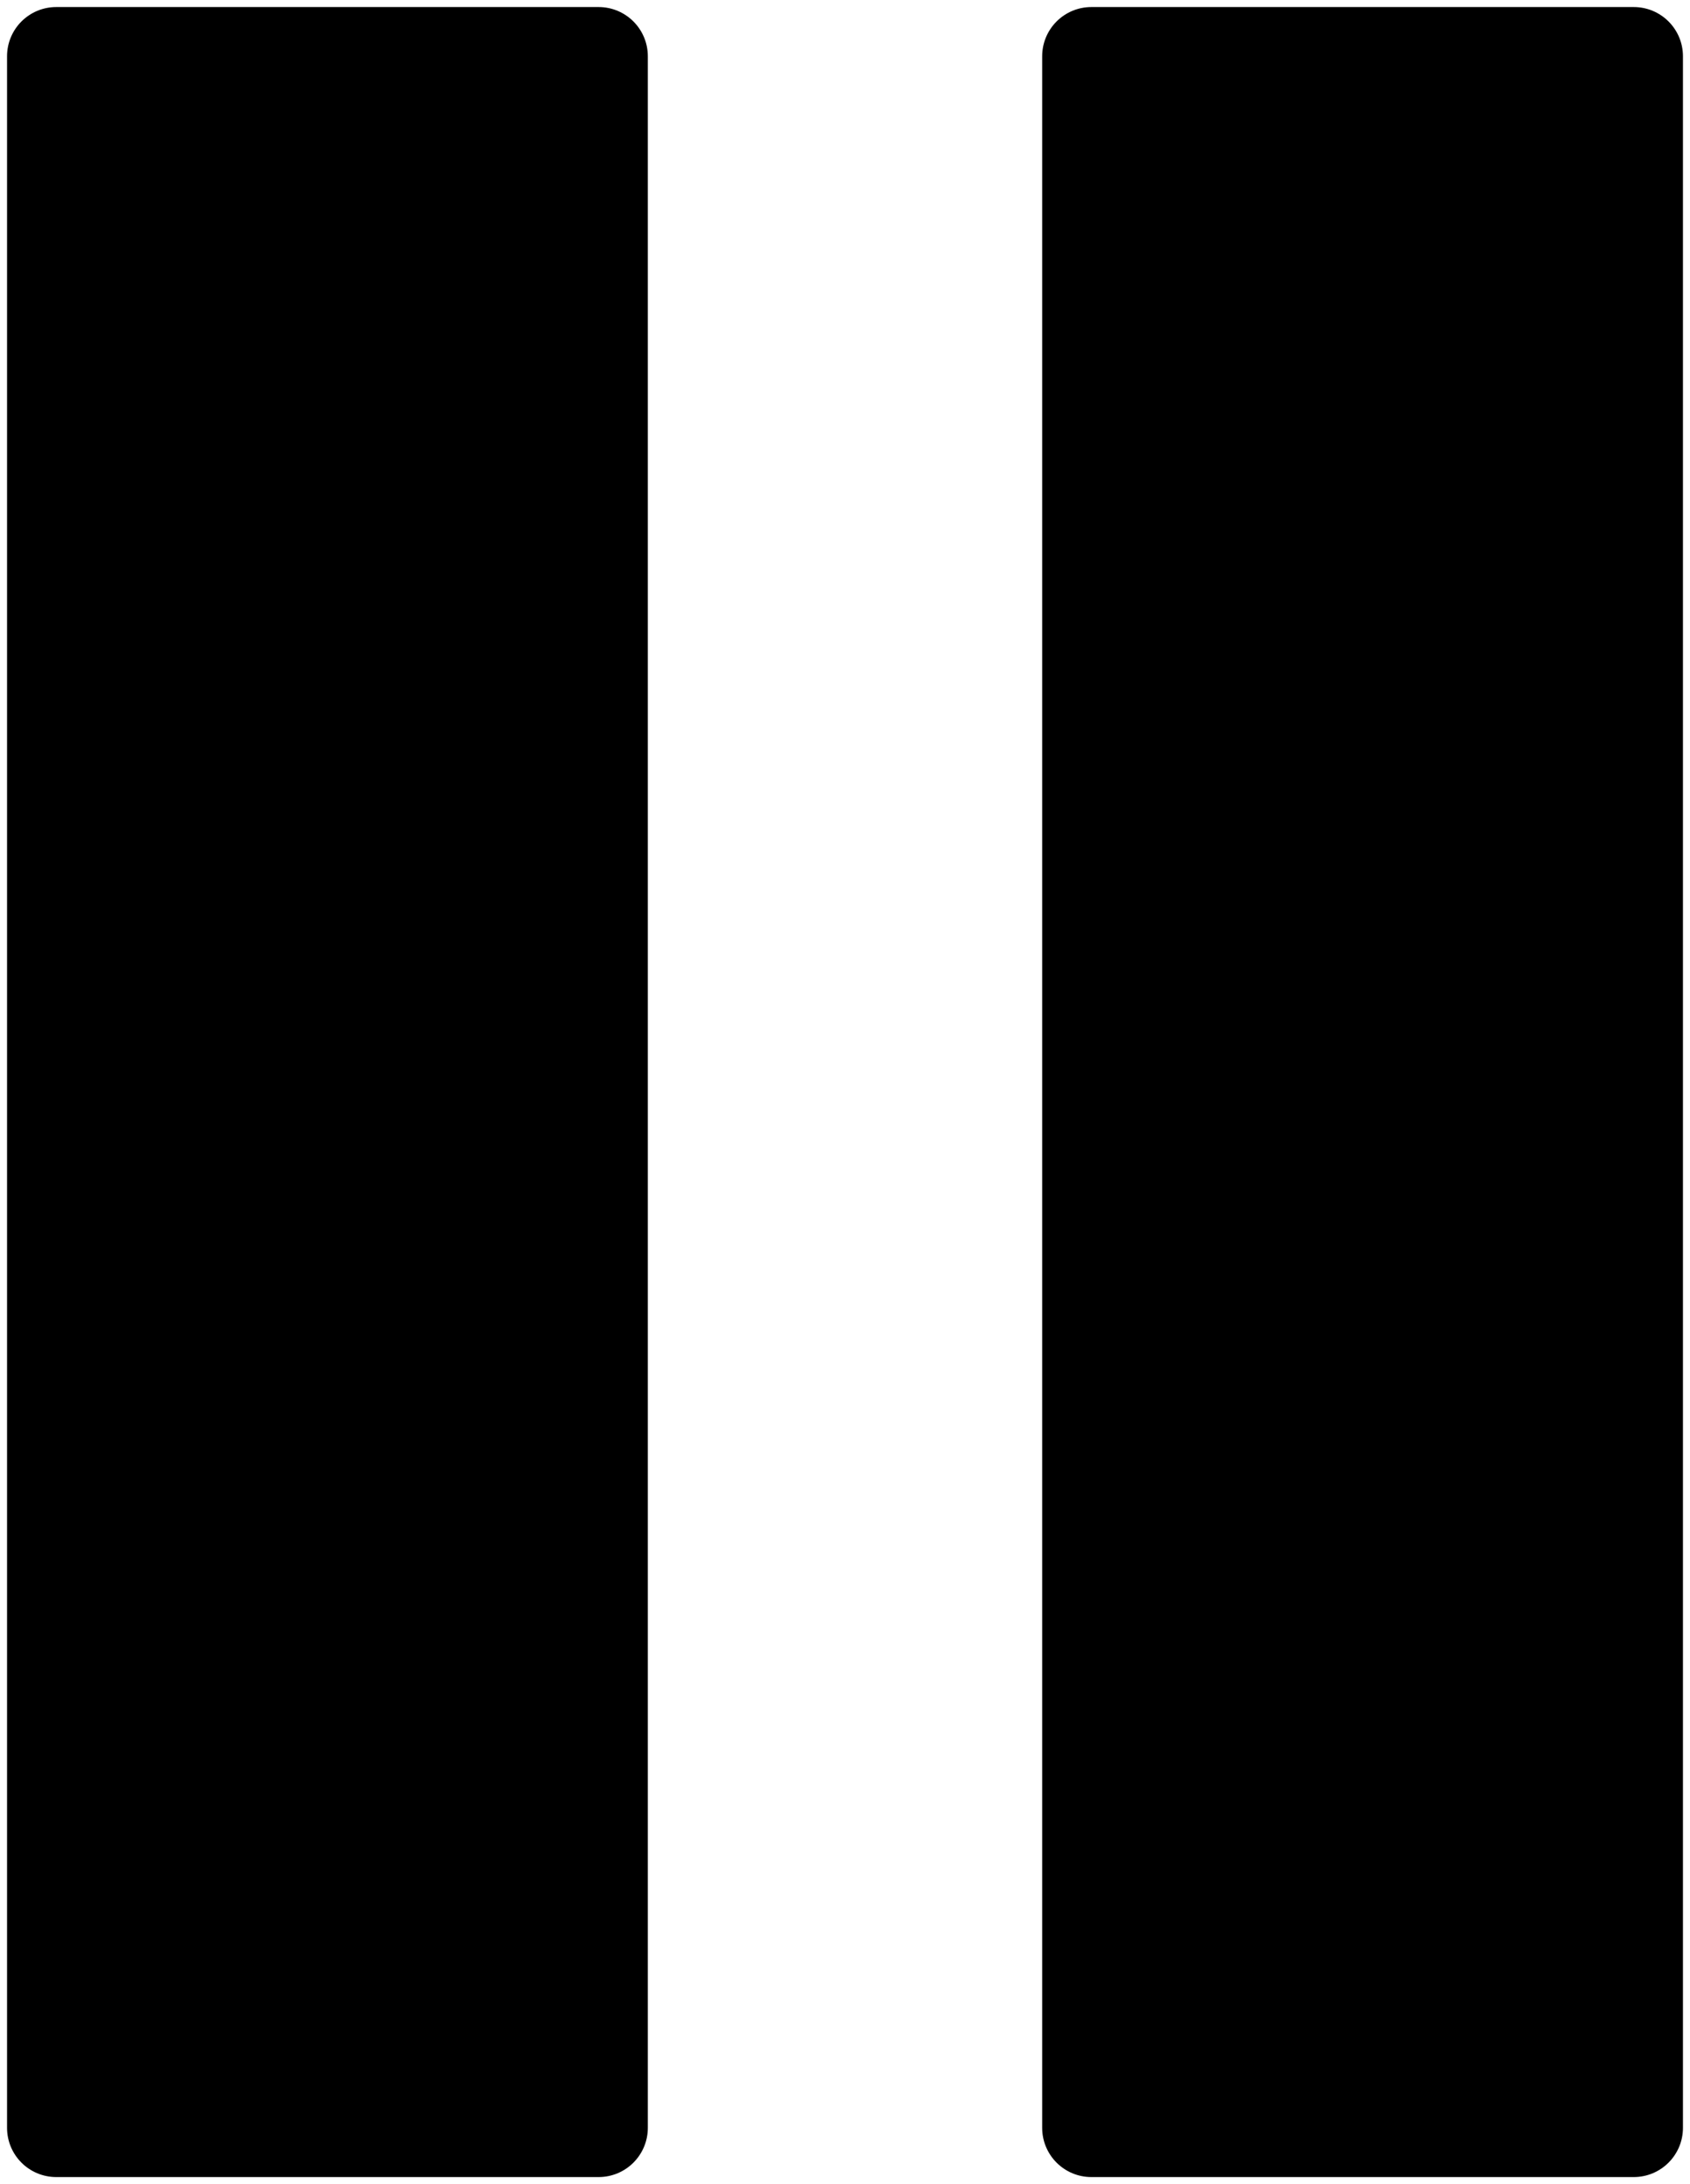
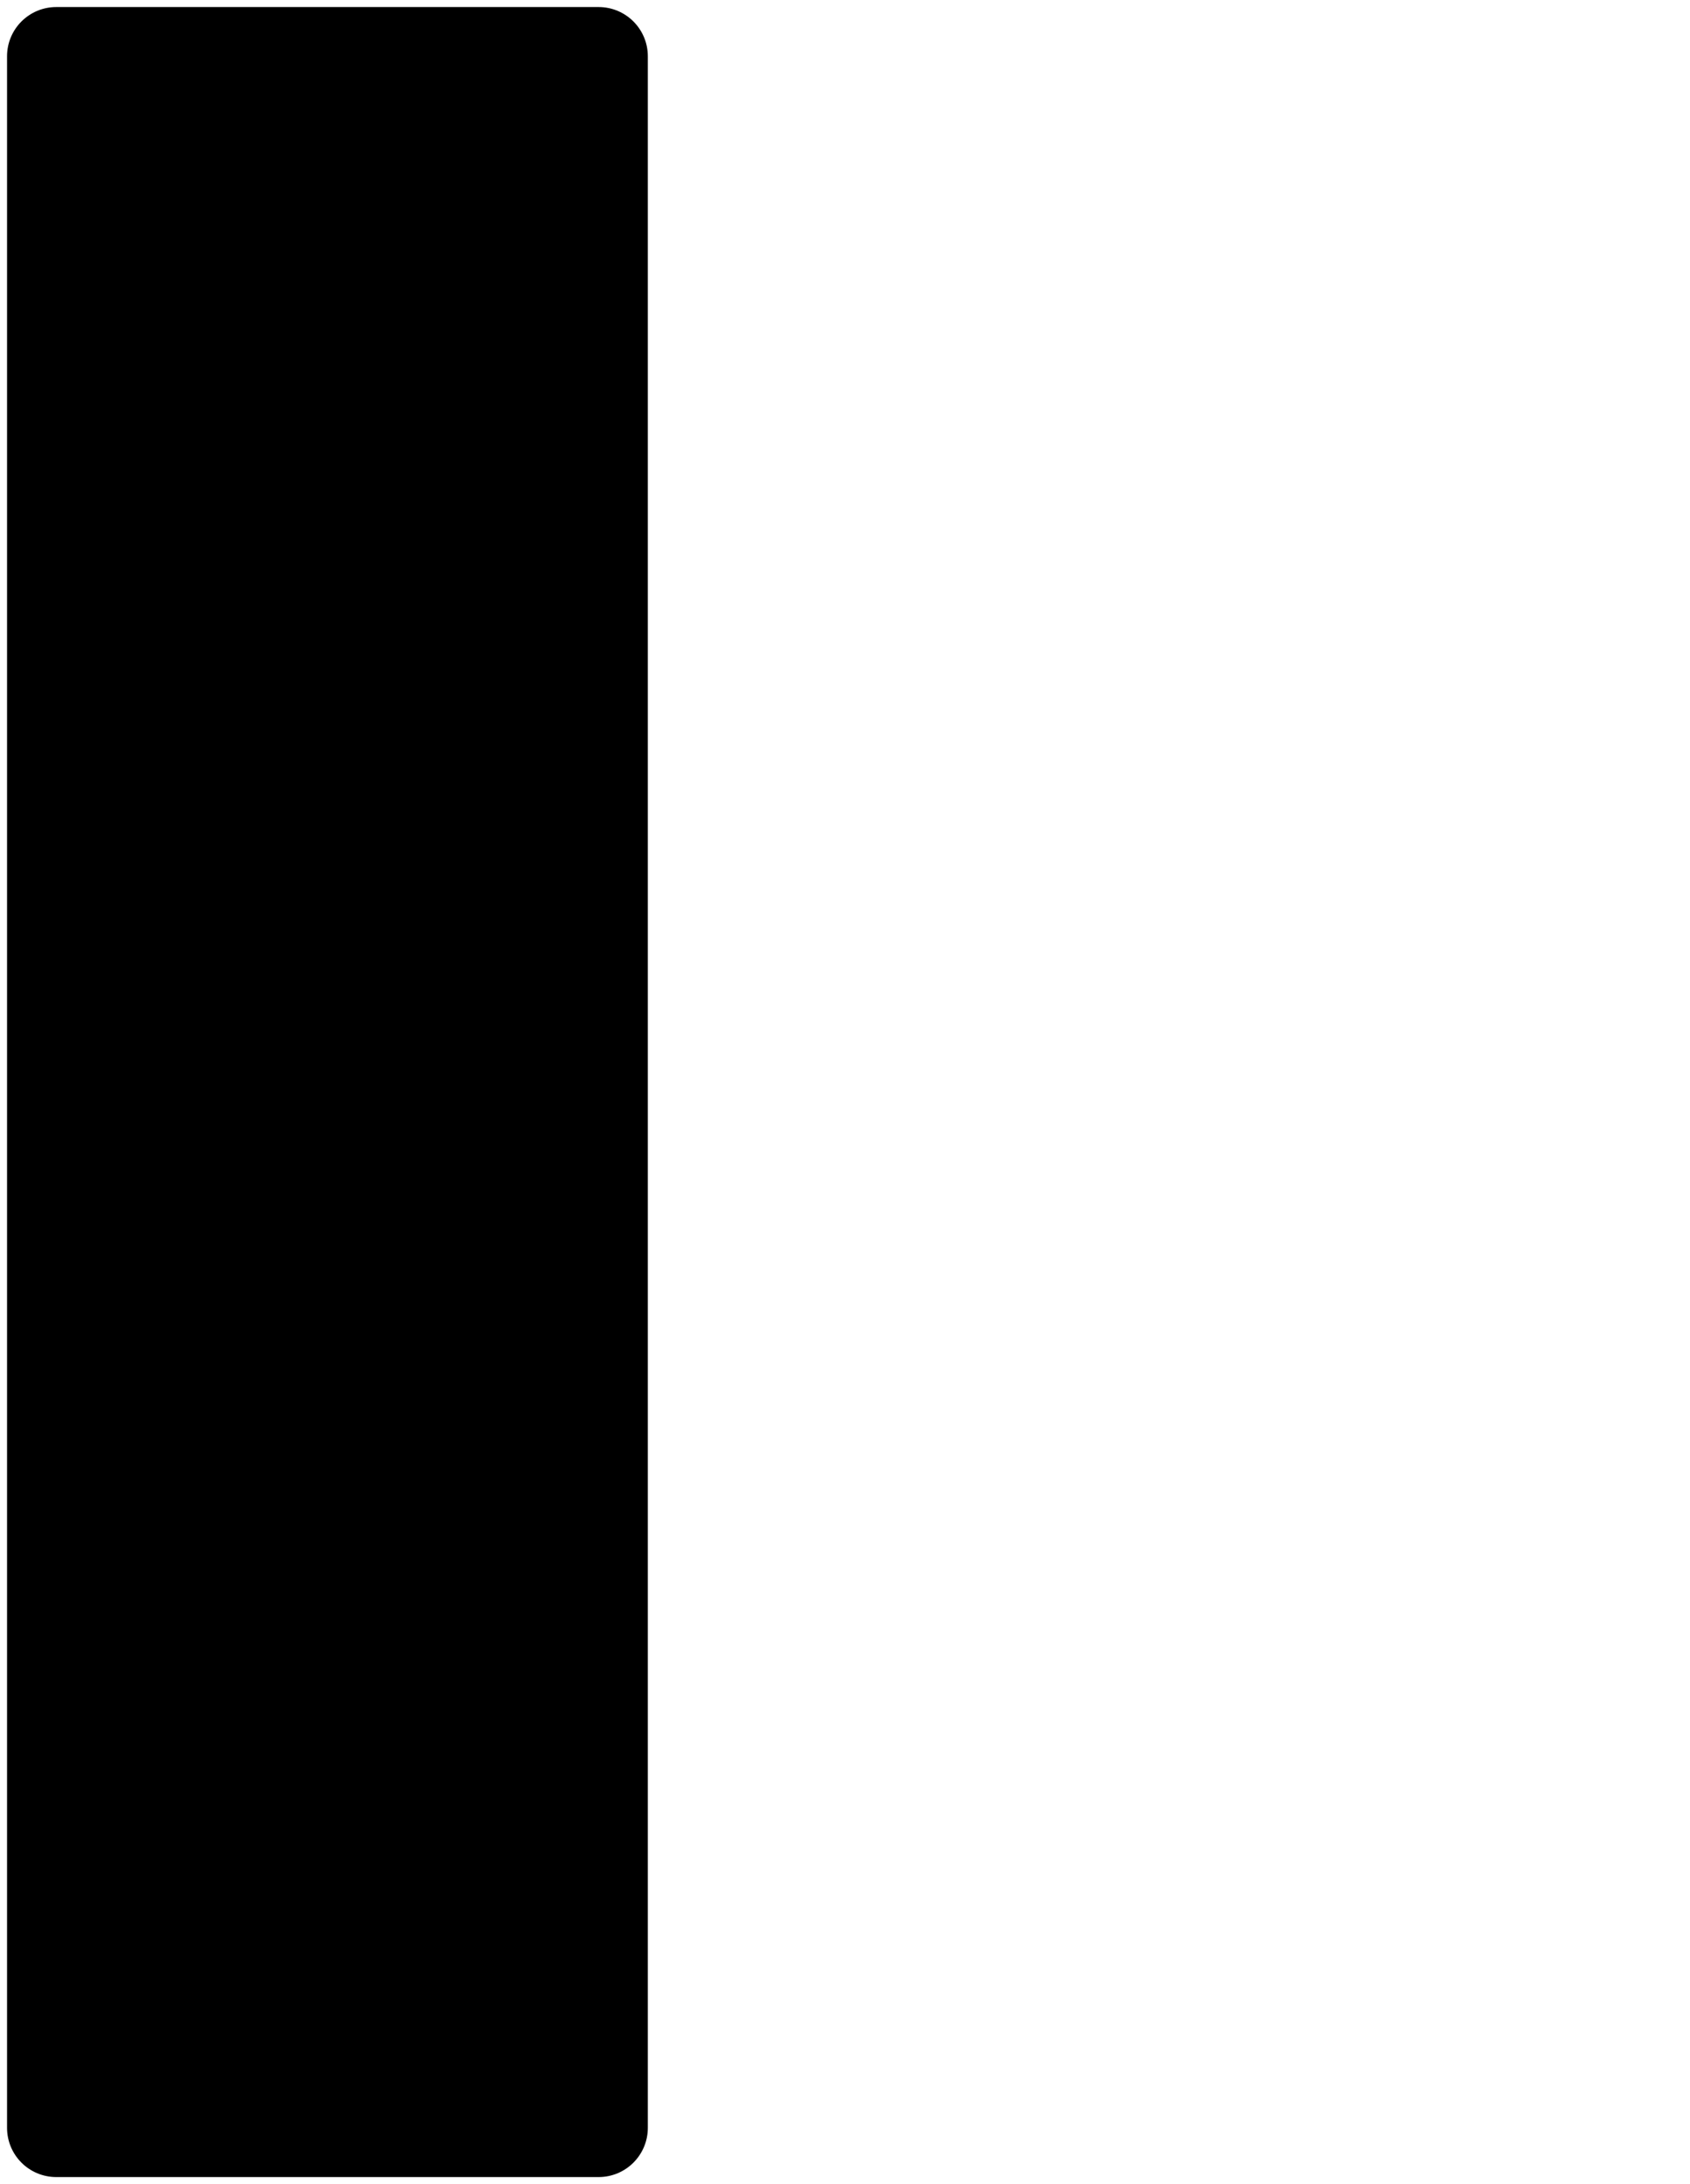
<svg xmlns="http://www.w3.org/2000/svg" width="192" height="248" viewBox="0 0 192 248" fill="none">
  <path d="M68 247.2C71.1 247.2 73.6 244.7 73.6 241.6V6.4C73.6 3.3 71.1 0.8 68 0.8H6.4C3.3 0.8 0.8 3.3 0.8 6.4V241.6C0.8 244.7 3.3 247.2 6.4 247.2H68Z" fill="black" />
-   <path d="M185.6 247.2C188.7 247.2 191.2 244.7 191.2 241.6V6.4C191.2 3.3 188.7 0.8 185.6 0.8H124C120.9 0.8 118.4 3.3 118.4 6.4V241.6C118.4 244.7 120.9 247.2 124 247.2H185.6Z" fill="black" />
</svg>